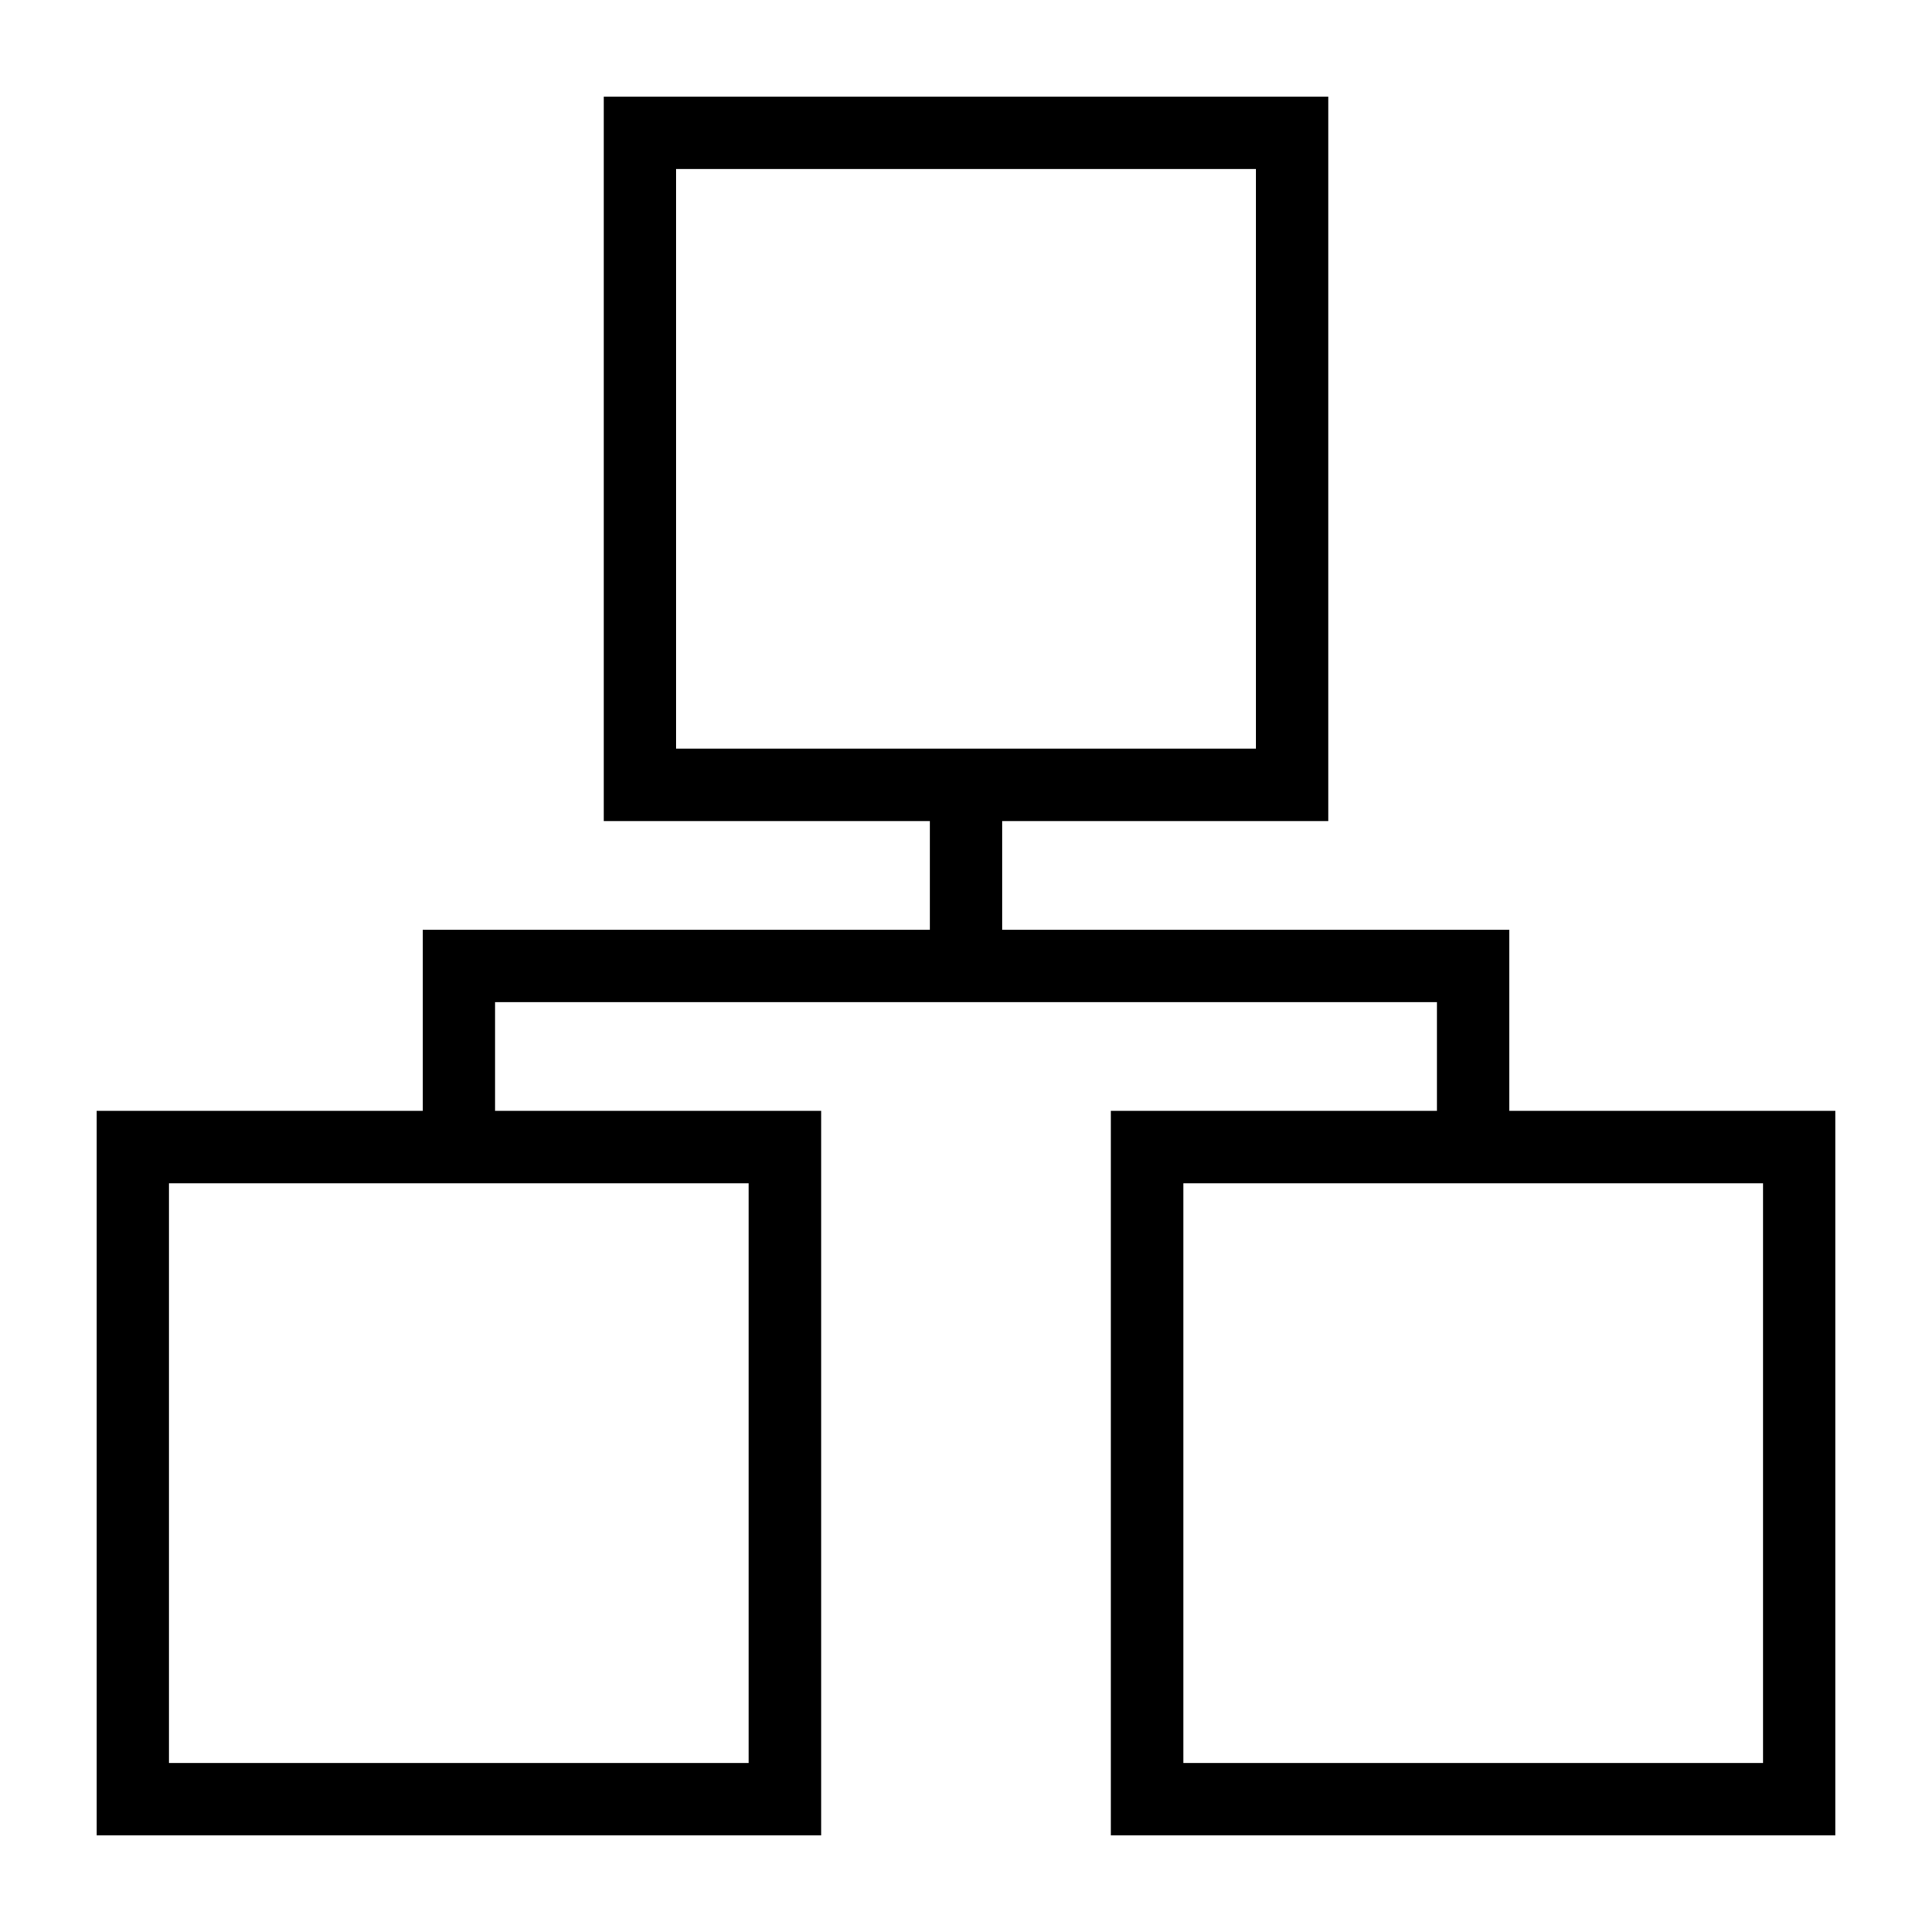
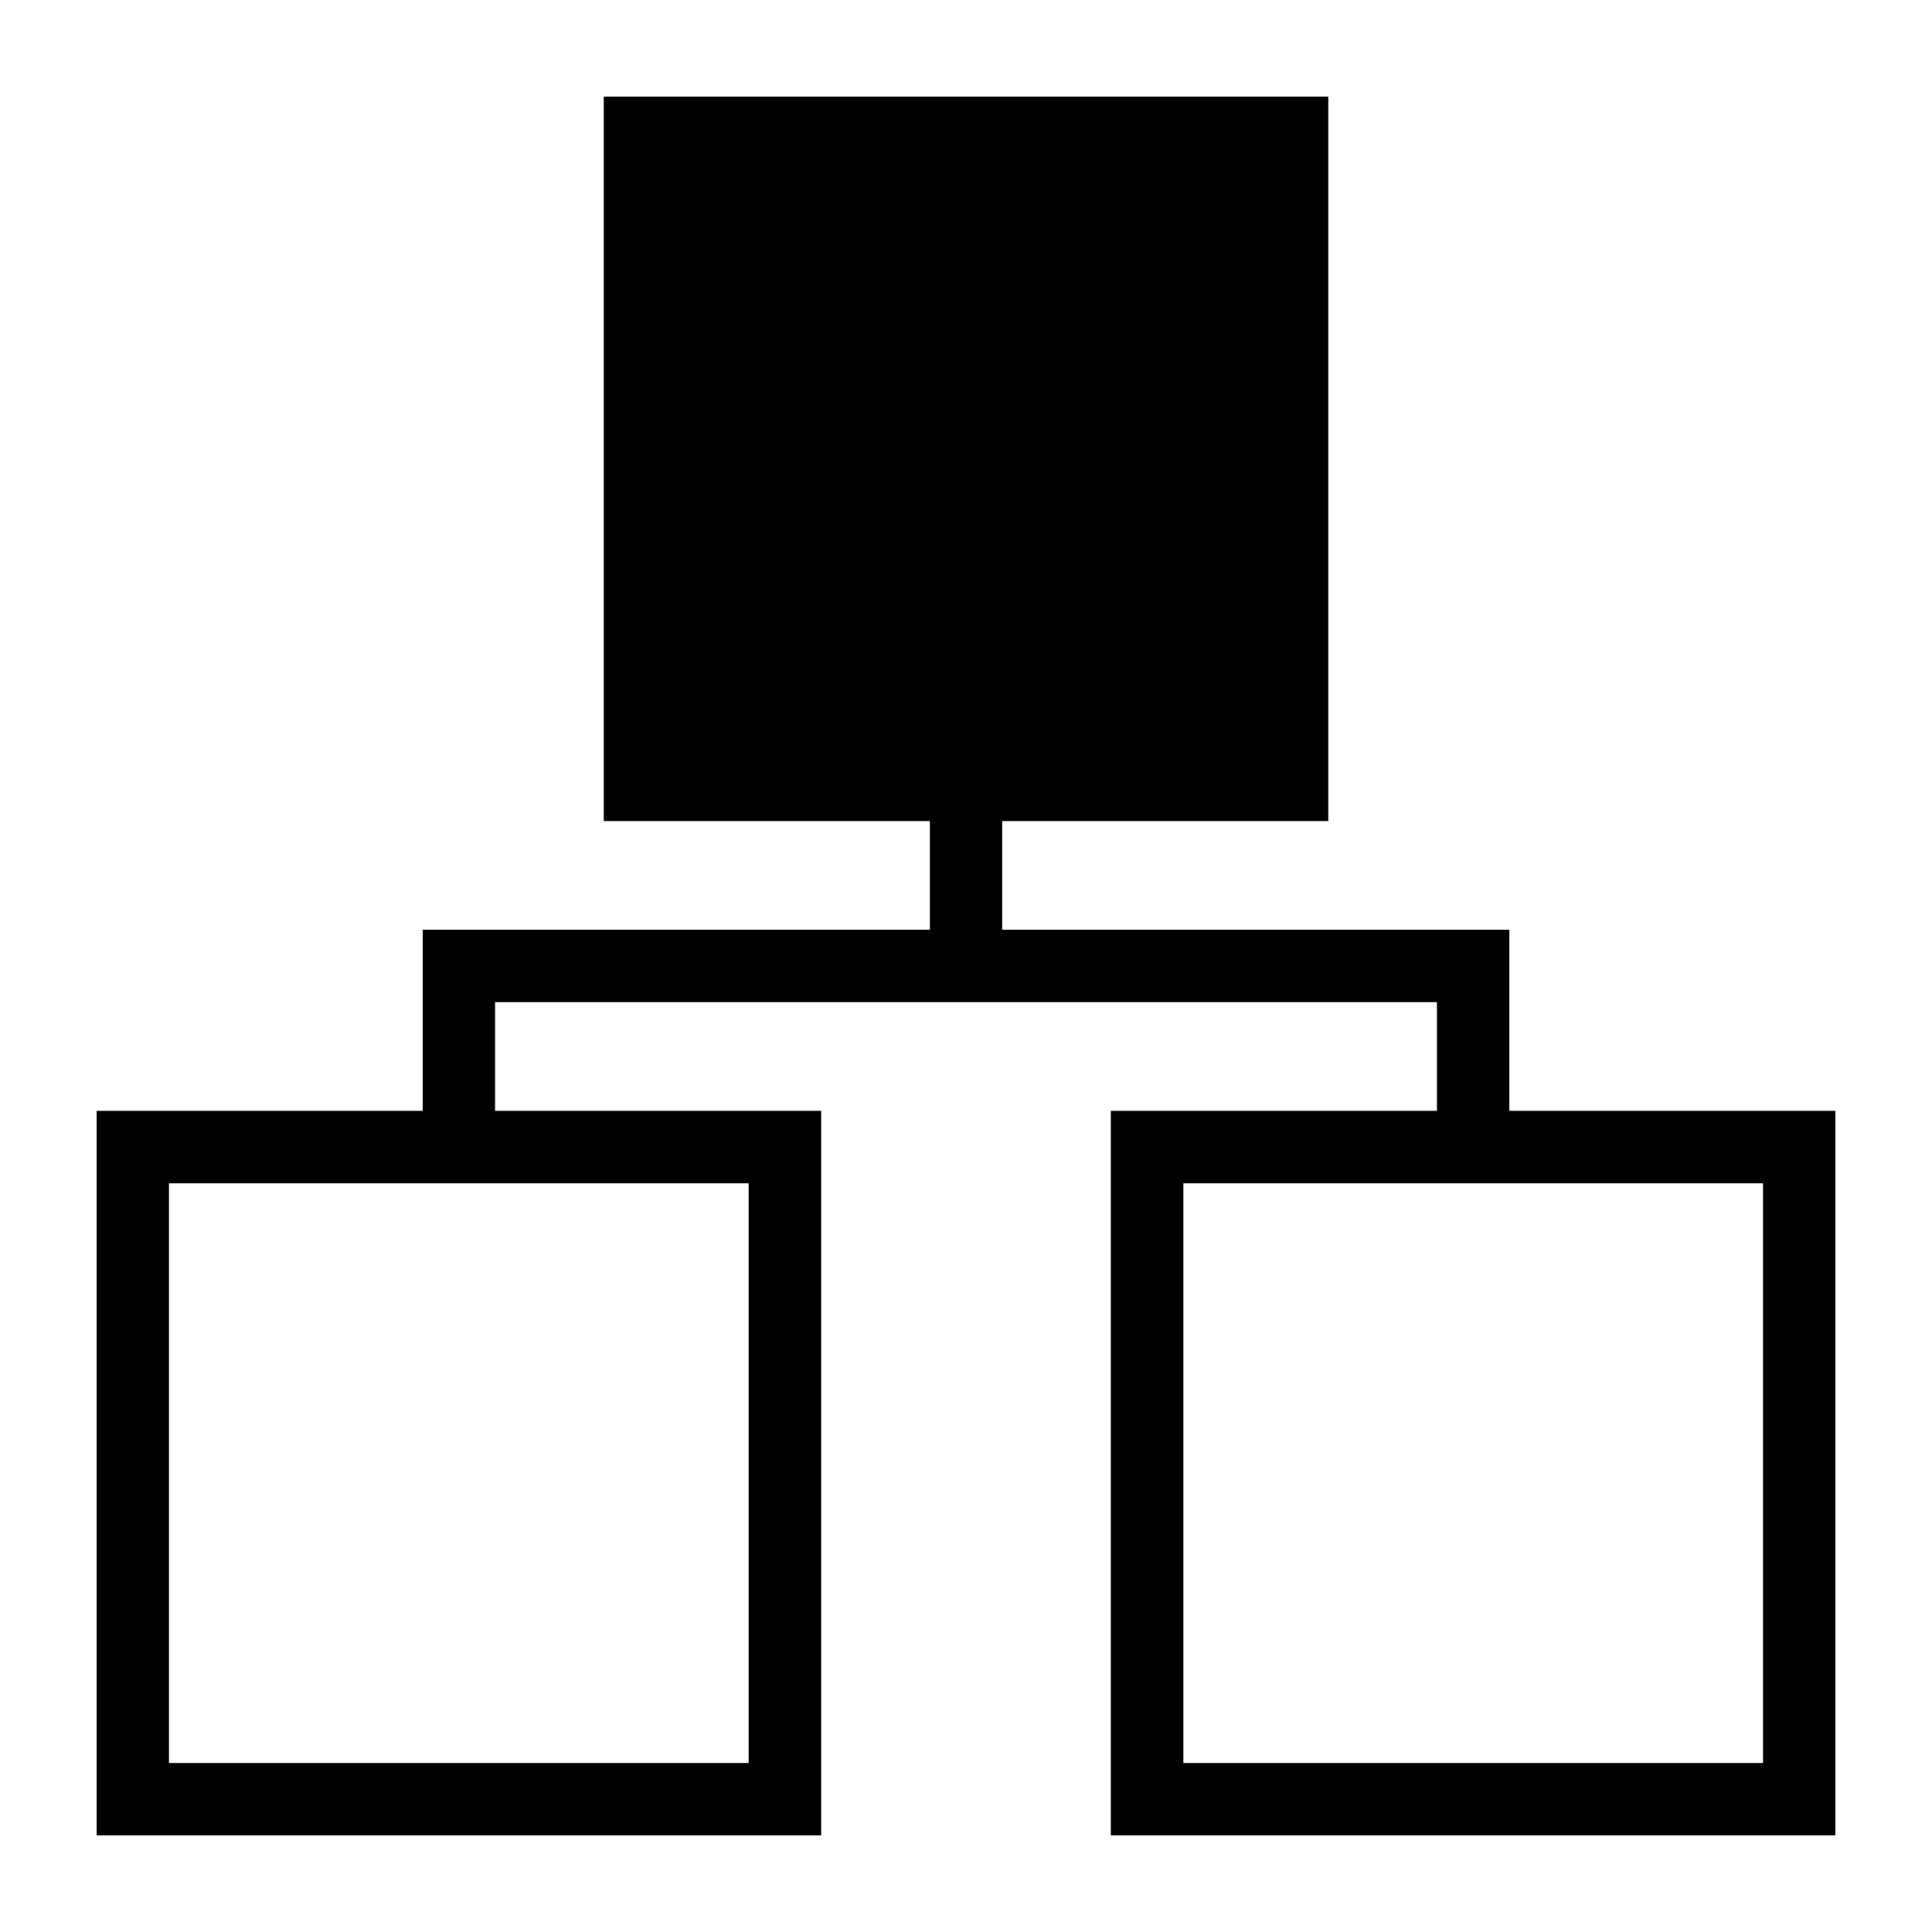
<svg xmlns="http://www.w3.org/2000/svg" width="40" height="40" viewBox="0 0 40 40" fill="none">
  <g id="network-svgrepo-com 1">
-     <path id="Vector" d="M31.25 22.999V19.248H20.75V16.999H27.501V2H12.5V16.999H19.251V19.248H8.751V22.999H2V38H17.001V22.999H10.25V20.749H29.75V22.999H22.999V38H38V22.999H31.25ZM13.999 3.5H26V15.499H13.999V3.5ZM15.499 36.5H3.499V24.5H15.499V36.5ZM36.501 36.5H24.501V24.5H36.501V36.5Z" fill="currentcolor" />
+     <path id="Vector" d="M31.25 22.999V19.248H20.75V16.999H27.501V2H12.5V16.999H19.251V19.248H8.751V22.999H2V38H17.001V22.999H10.25V20.749H29.75V22.999H22.999V38H38V22.999H31.25ZM13.999 3.5H26V15.499V3.5ZM15.499 36.5H3.499V24.5H15.499V36.5ZM36.501 36.5H24.501V24.5H36.501V36.5Z" fill="currentcolor" />
  </g>
</svg>